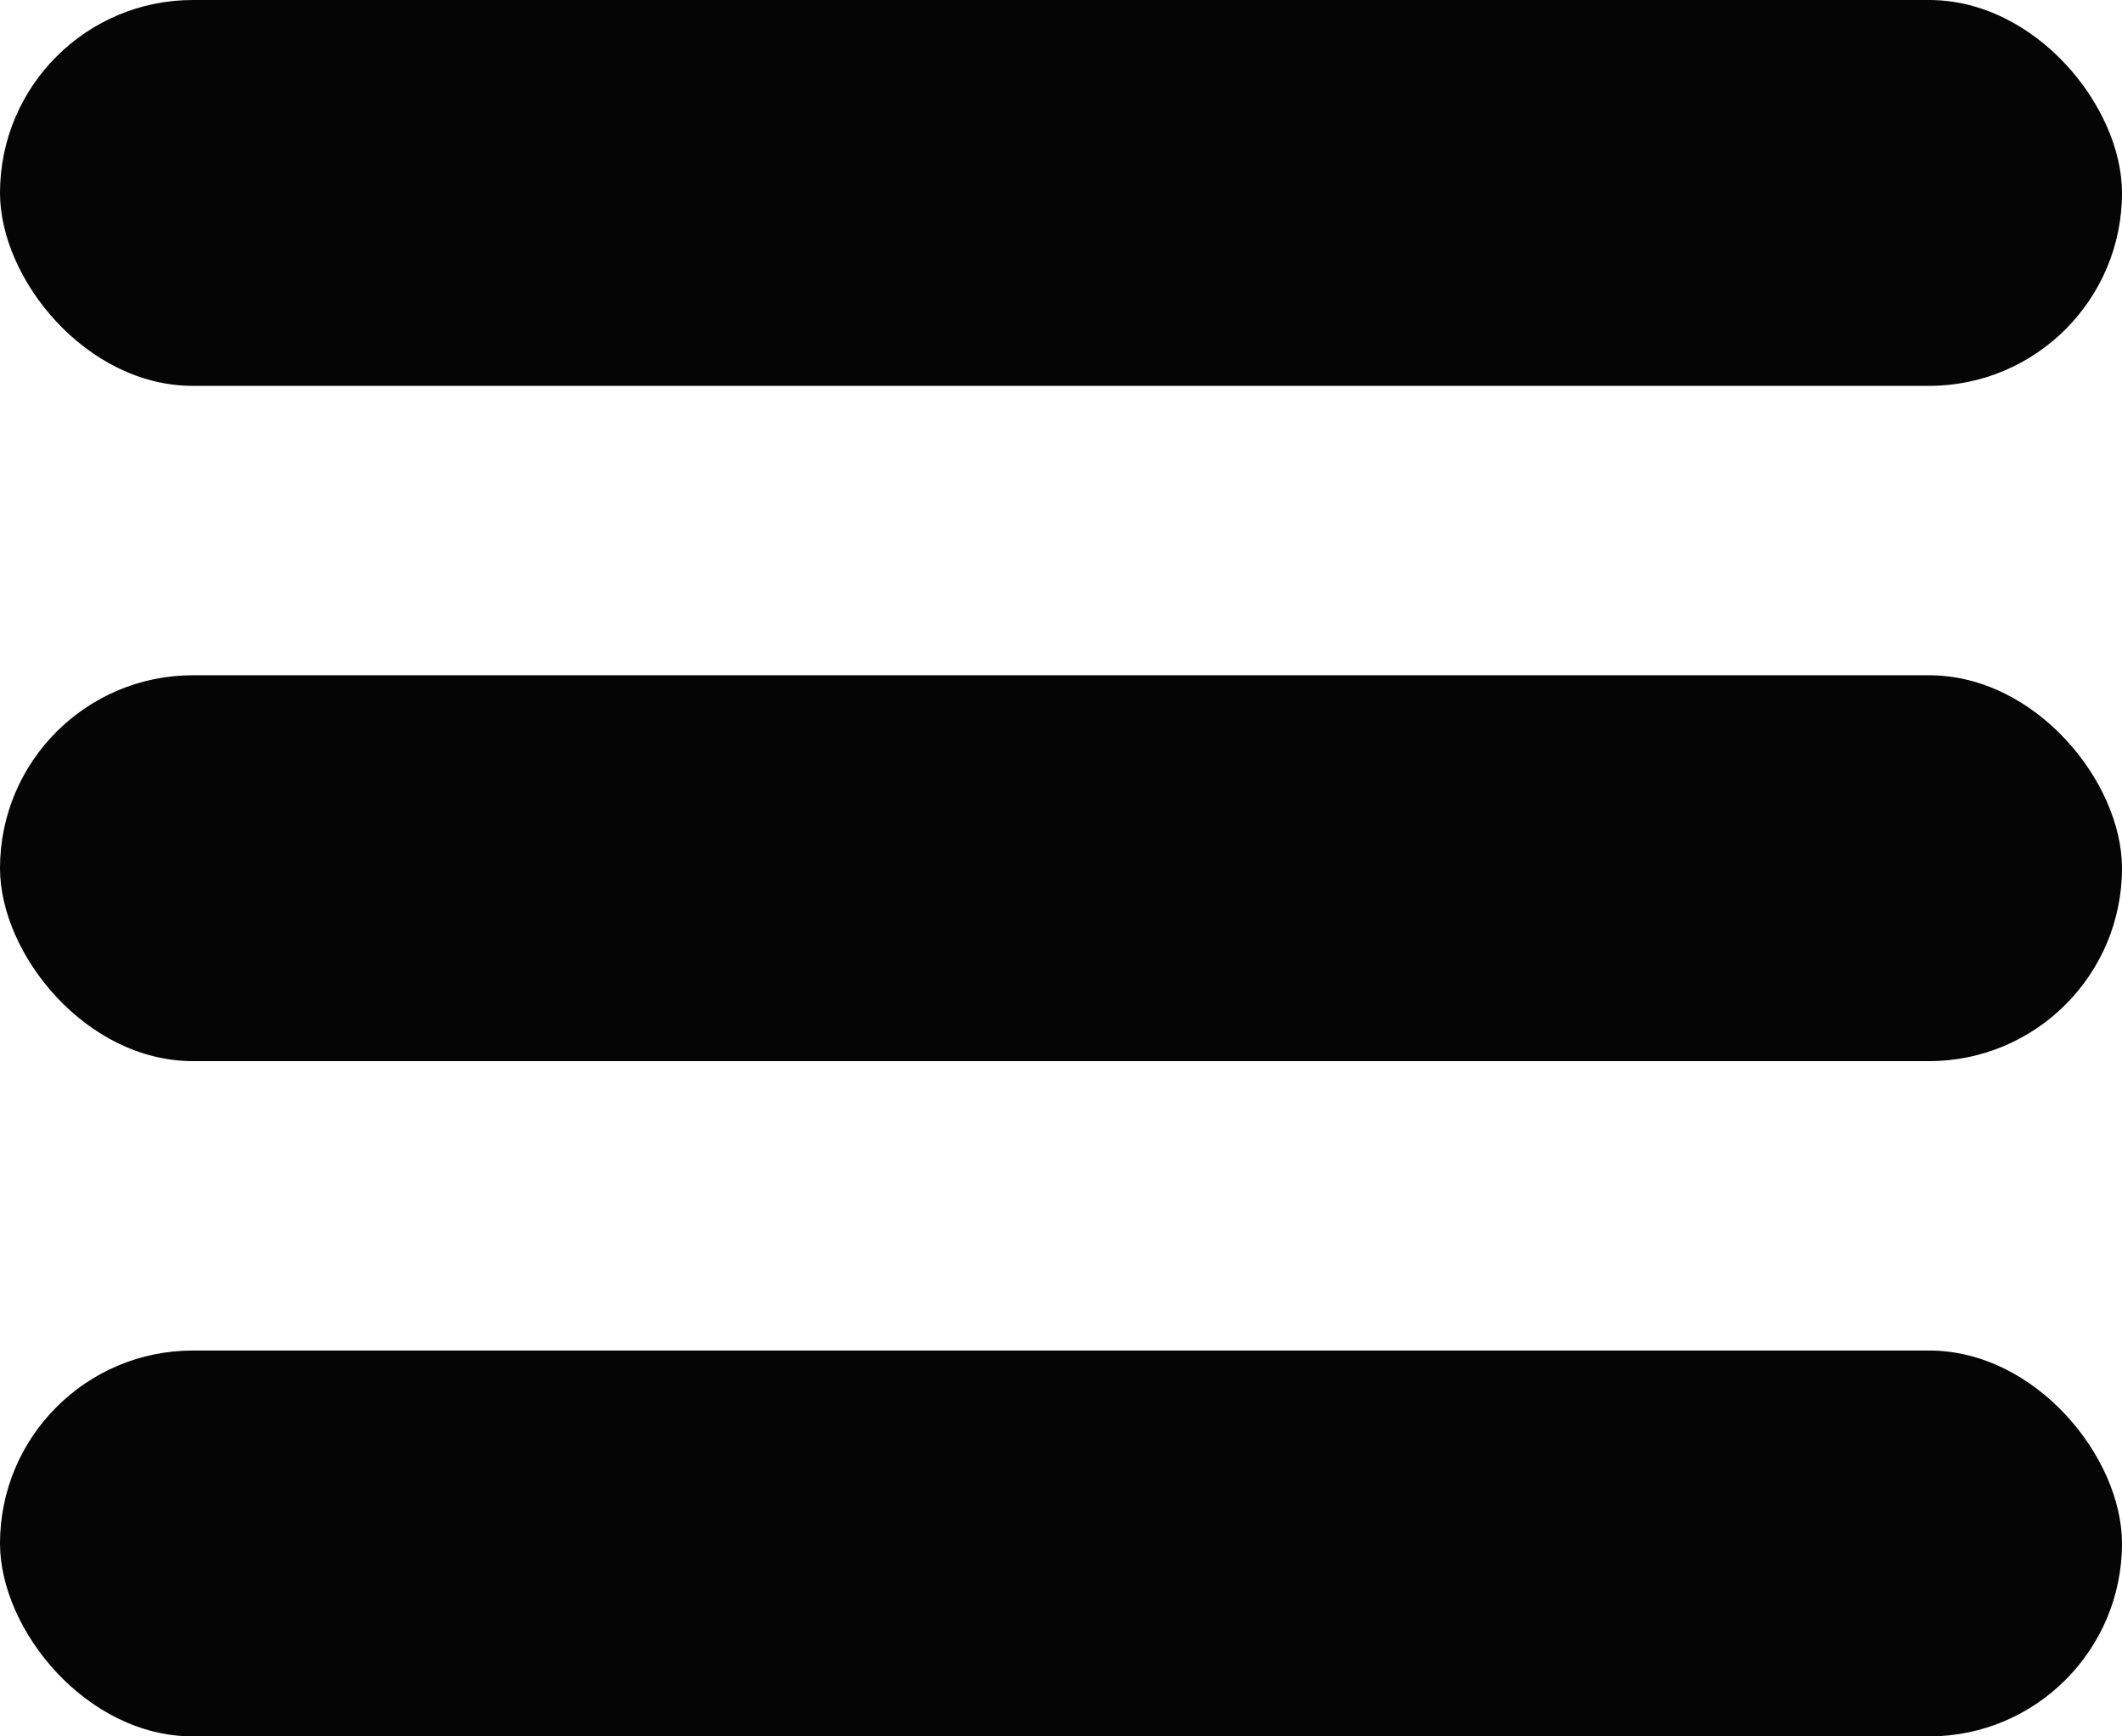
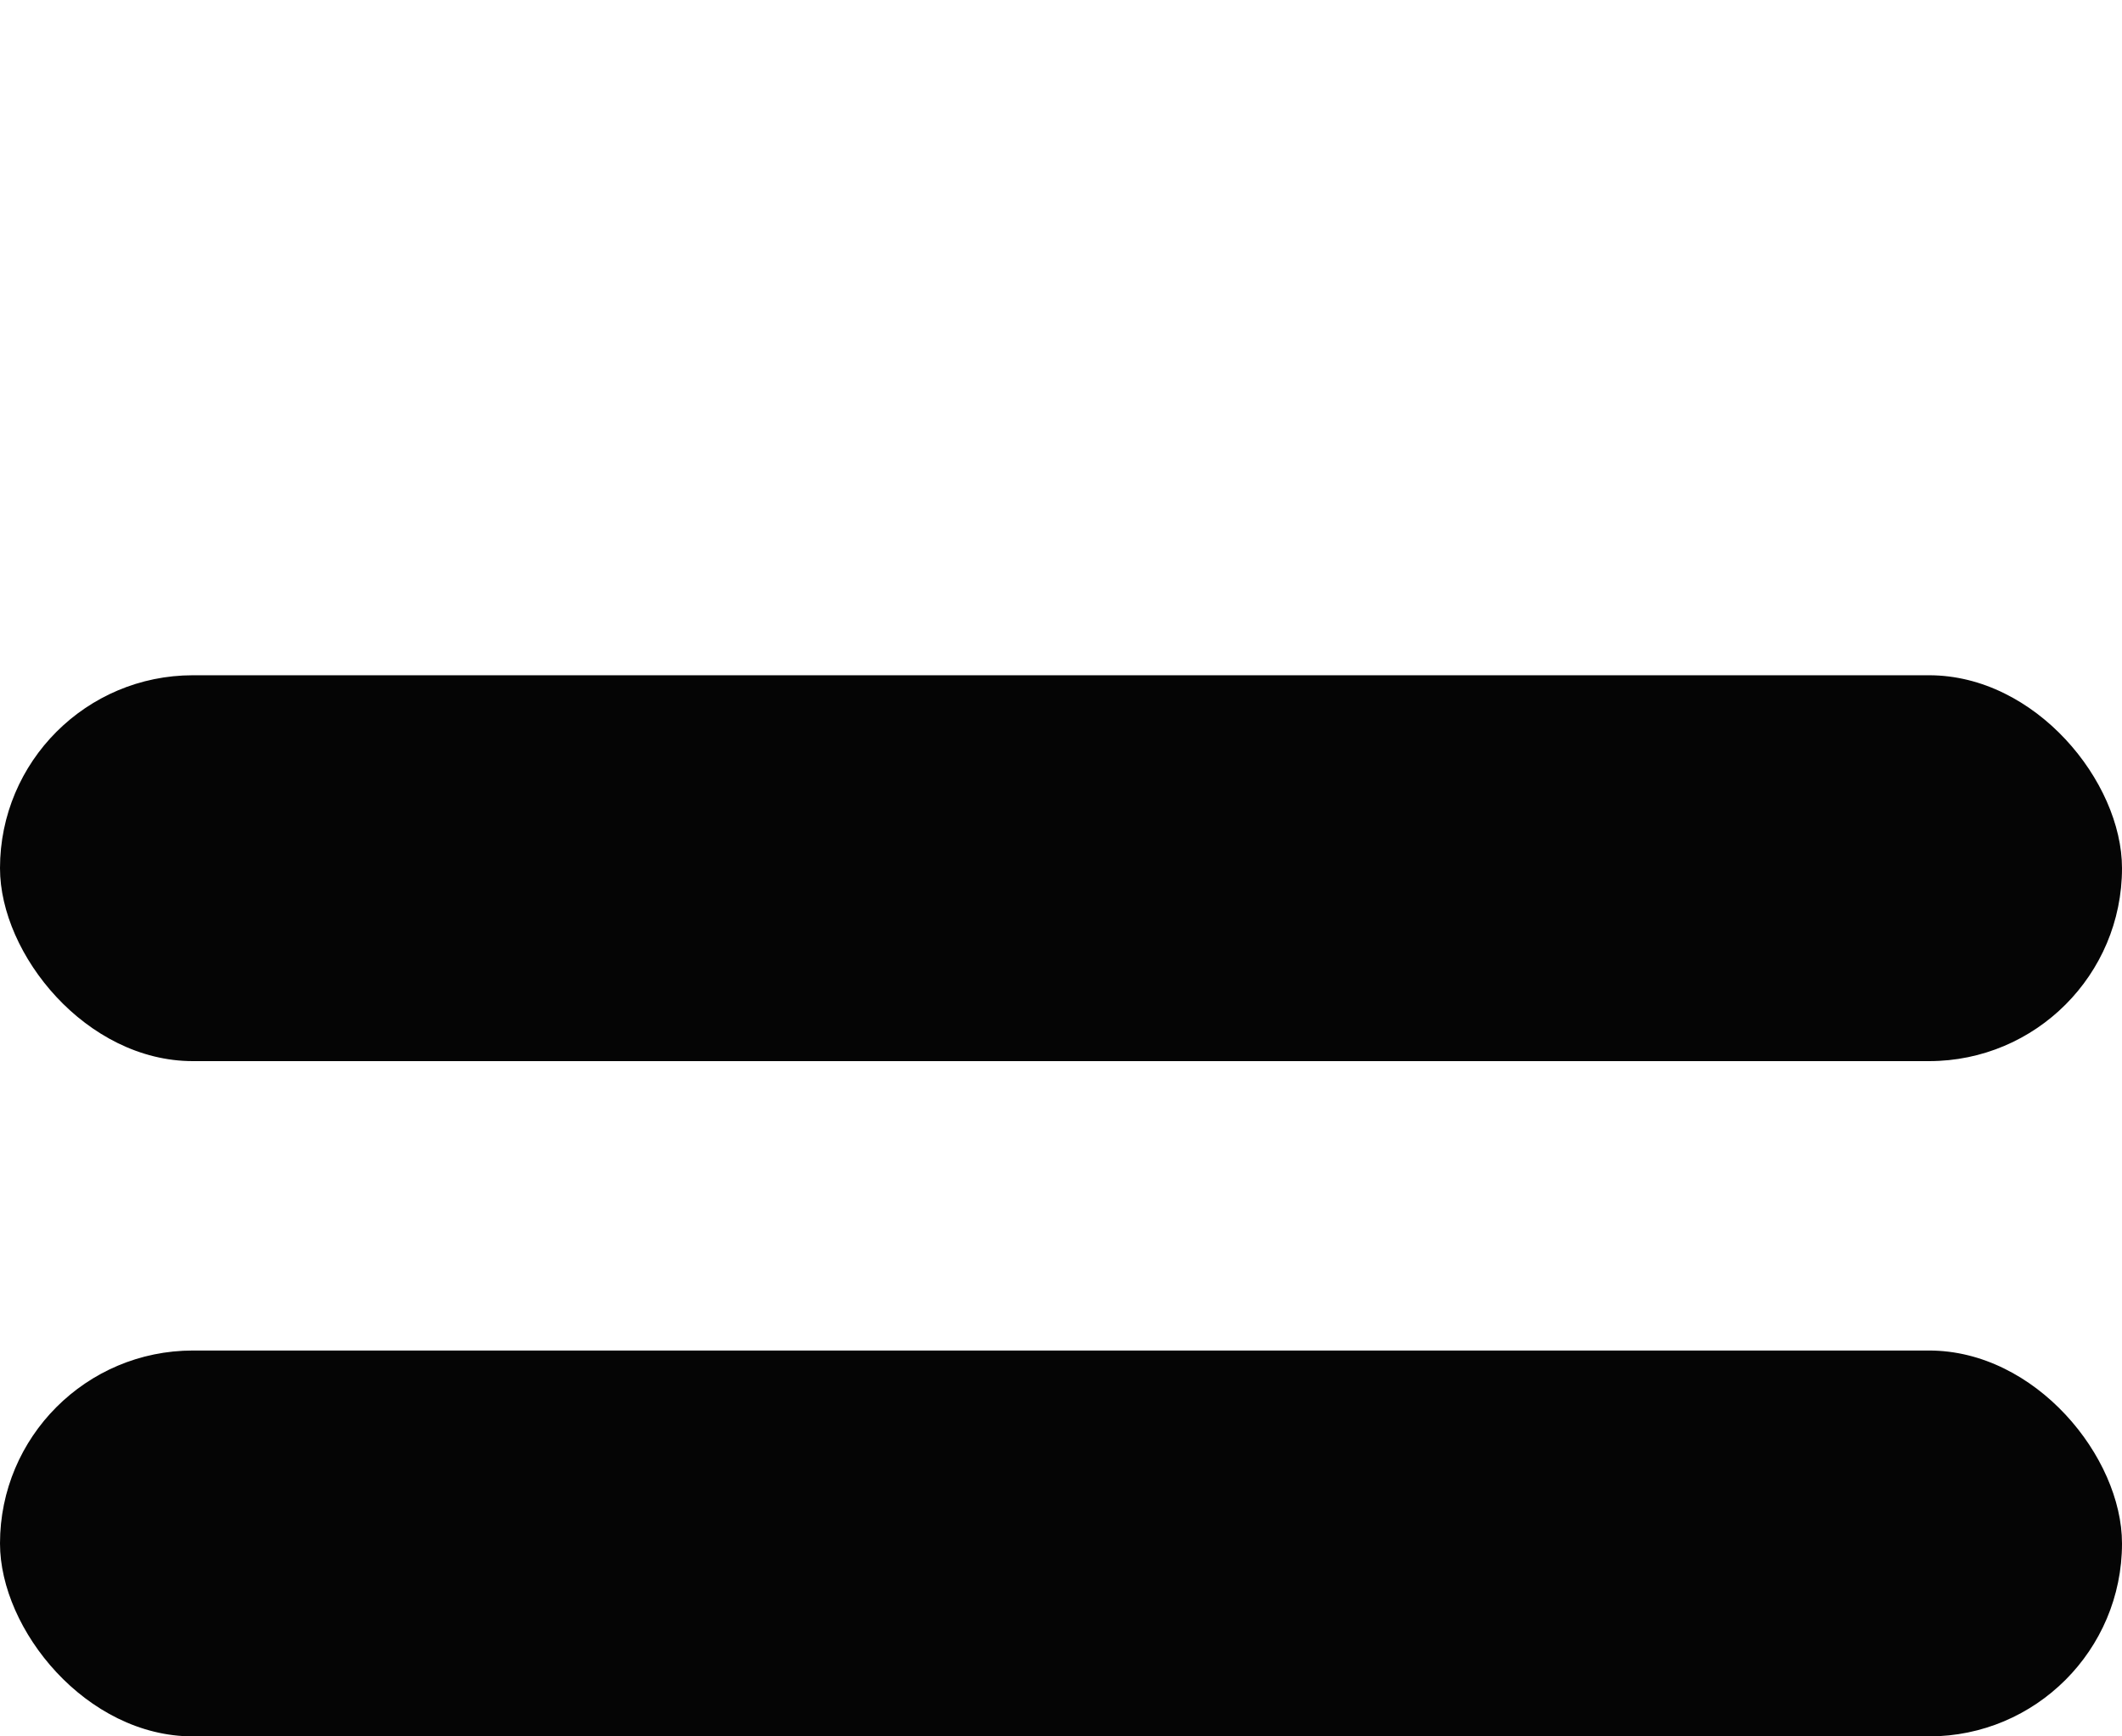
<svg xmlns="http://www.w3.org/2000/svg" width="22" height="18" viewBox="0 0 22 18">
  <g id="Group_44" data-name="Group 44" transform="translate(-1191 -30)">
-     <rect id="Rectangle_12" data-name="Rectangle 12" width="22" height="4" rx="2" transform="translate(1191 30)" fill="#050505" />
    <rect id="Rectangle_13" data-name="Rectangle 13" width="22" height="4" rx="2" transform="translate(1191 37)" fill="#050505" />
    <rect id="Rectangle_14" data-name="Rectangle 14" width="22" height="4" rx="2" transform="translate(1191 44)" fill="#050505" />
  </g>
</svg>